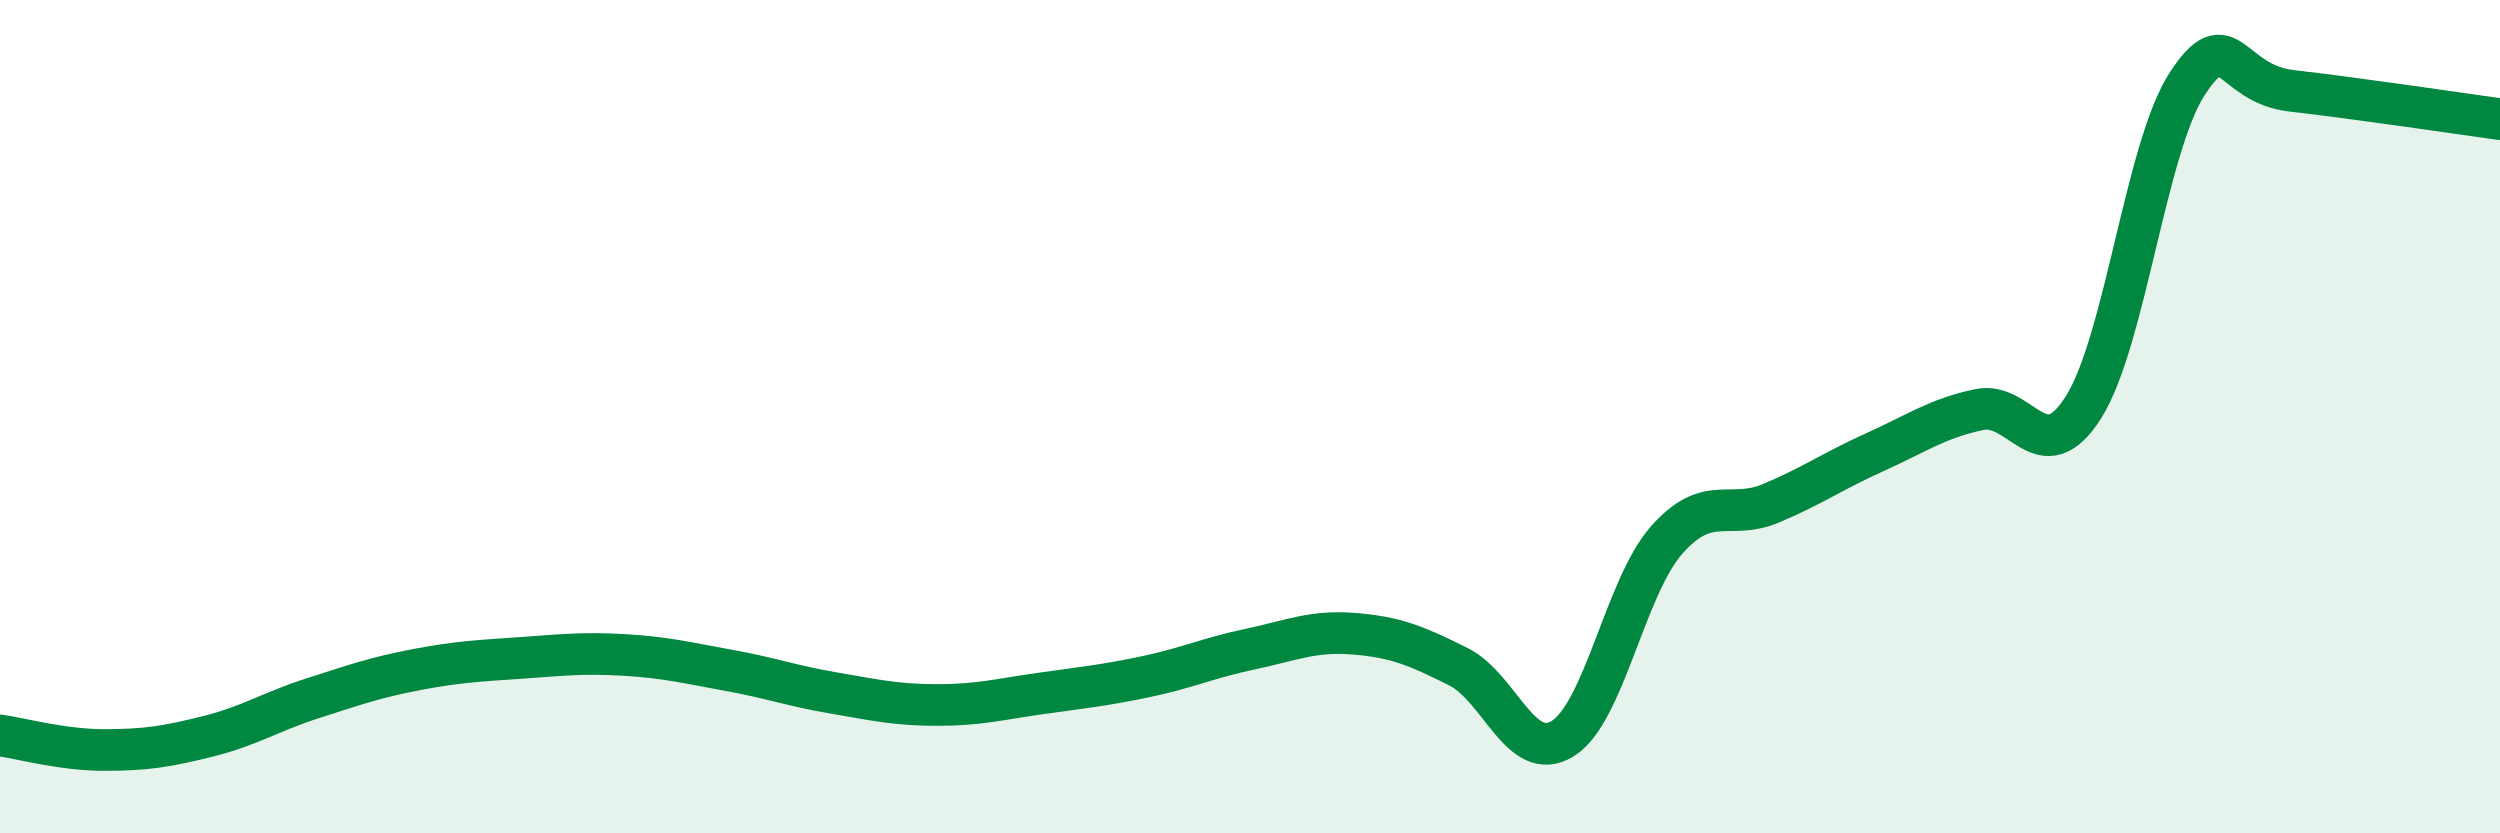
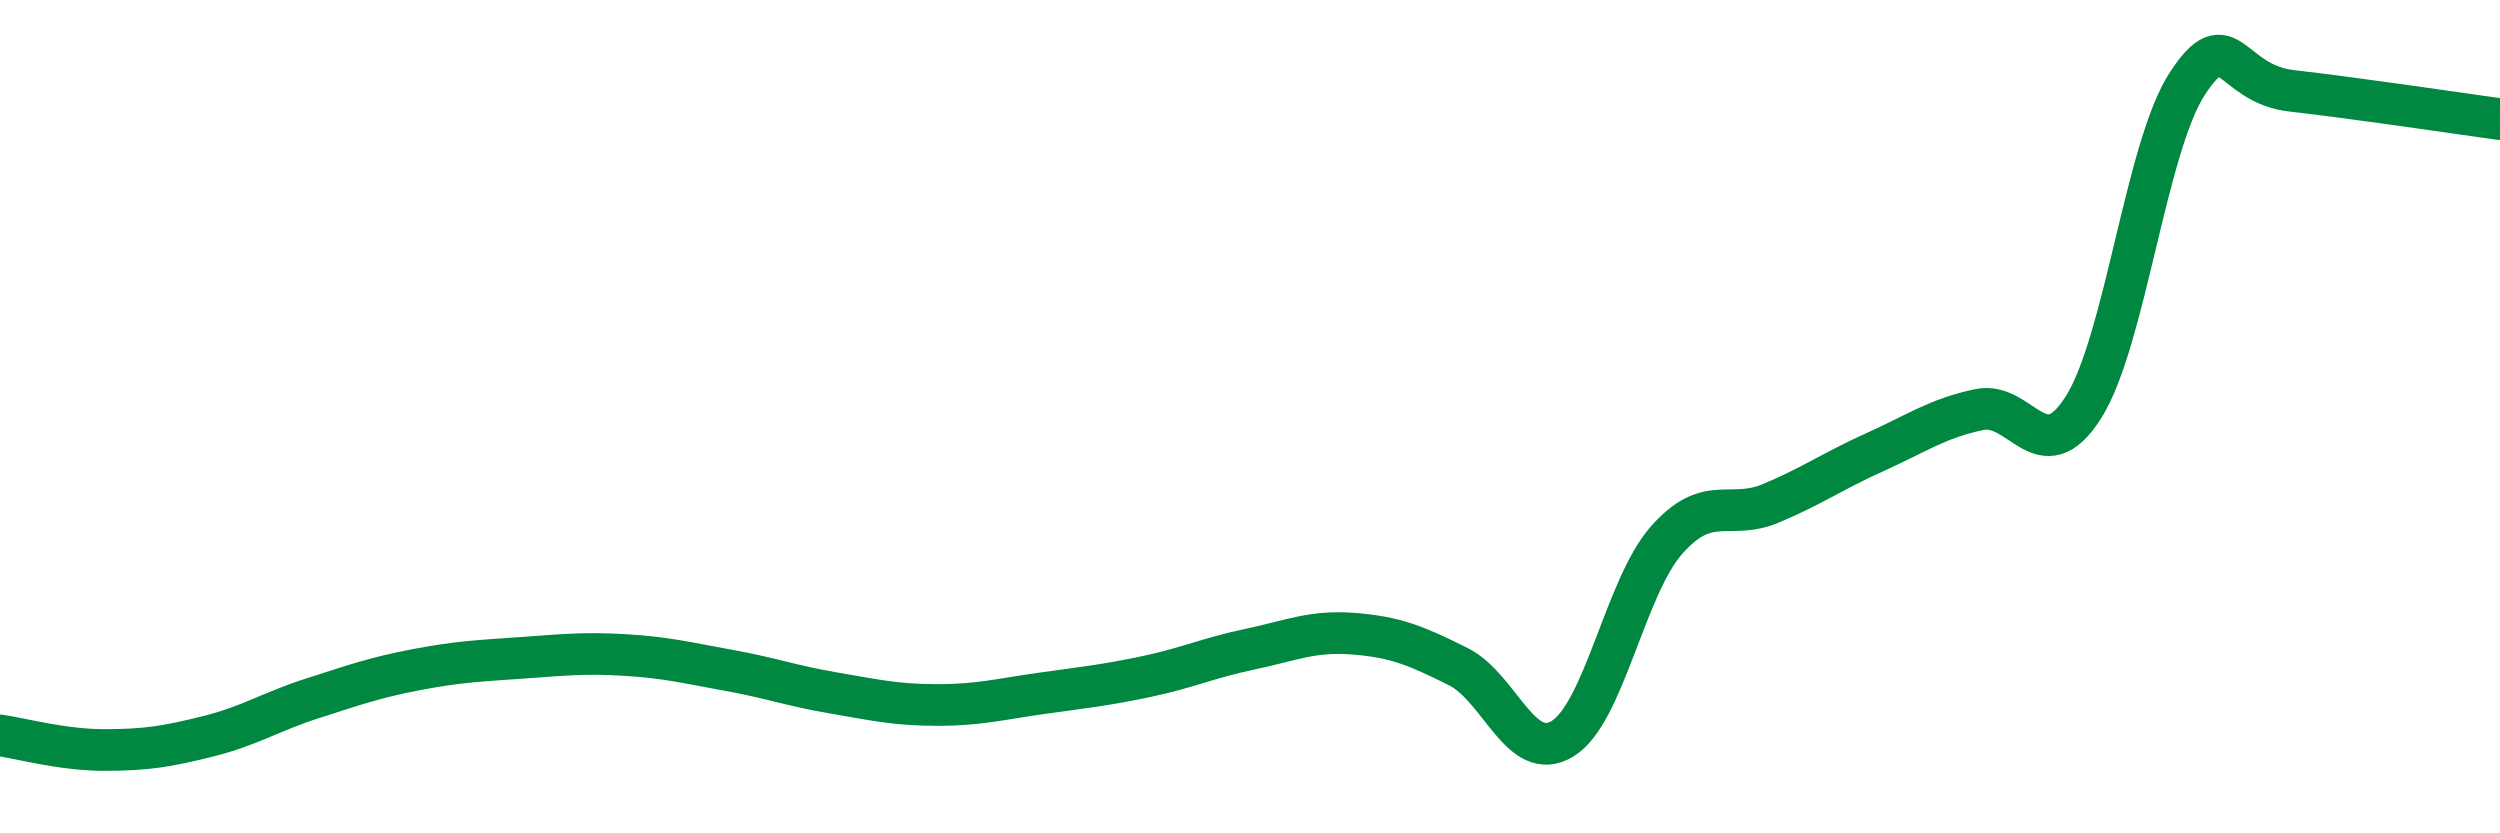
<svg xmlns="http://www.w3.org/2000/svg" width="60" height="20" viewBox="0 0 60 20">
-   <path d="M 0,17.65 C 0.5,17.72 1.5,18 2.5,18 C 3.5,18 4,17.92 5,17.67 C 6,17.42 6.5,17.08 7.5,16.76 C 8.5,16.44 9,16.26 10,16.07 C 11,15.88 11.5,15.86 12.5,15.79 C 13.5,15.72 14,15.66 15,15.72 C 16,15.78 16.5,15.91 17.5,16.09 C 18.5,16.27 19,16.46 20,16.63 C 21,16.8 21.5,16.92 22.5,16.92 C 23.5,16.92 24,16.78 25,16.64 C 26,16.5 26.5,16.45 27.5,16.24 C 28.5,16.03 29,15.79 30,15.58 C 31,15.37 31.5,15.13 32.5,15.21 C 33.5,15.29 34,15.5 35,16 C 36,16.5 36.5,18.34 37.5,17.73 C 38.5,17.12 39,14.09 40,12.96 C 41,11.83 41.5,12.5 42.5,12.08 C 43.5,11.66 44,11.3 45,10.85 C 46,10.4 46.5,10.04 47.5,9.83 C 48.5,9.62 49,11.35 50,9.78 C 51,8.21 51.5,3.52 52.5,2 C 53.5,0.48 53.5,2.01 55,2.18 C 56.5,2.35 59,2.72 60,2.86L60 20L0 20Z" fill="#008740" opacity="0.1" stroke-linecap="round" stroke-linejoin="round" />
  <path d="M 0,17.65 C 0.5,17.72 1.5,18 2.5,18 C 3.5,18 4,17.92 5,17.67 C 6,17.42 6.5,17.08 7.5,16.76 C 8.5,16.44 9,16.26 10,16.07 C 11,15.88 11.5,15.86 12.5,15.79 C 13.5,15.72 14,15.66 15,15.72 C 16,15.78 16.5,15.91 17.5,16.09 C 18.5,16.27 19,16.46 20,16.63 C 21,16.8 21.5,16.92 22.5,16.92 C 23.5,16.92 24,16.78 25,16.64 C 26,16.5 26.5,16.45 27.5,16.24 C 28.5,16.03 29,15.79 30,15.58 C 31,15.37 31.5,15.13 32.5,15.21 C 33.5,15.29 34,15.5 35,16 C 36,16.5 36.5,18.34 37.5,17.73 C 38.5,17.12 39,14.09 40,12.96 C 41,11.83 41.5,12.5 42.5,12.08 C 43.5,11.66 44,11.3 45,10.85 C 46,10.4 46.5,10.04 47.5,9.83 C 48.5,9.62 49,11.35 50,9.78 C 51,8.21 51.5,3.52 52.5,2 C 53.5,0.48 53.5,2.01 55,2.18 C 56.5,2.35 59,2.72 60,2.86" stroke="#008740" stroke-width="1" fill="none" stroke-linecap="round" stroke-linejoin="round" />
</svg>